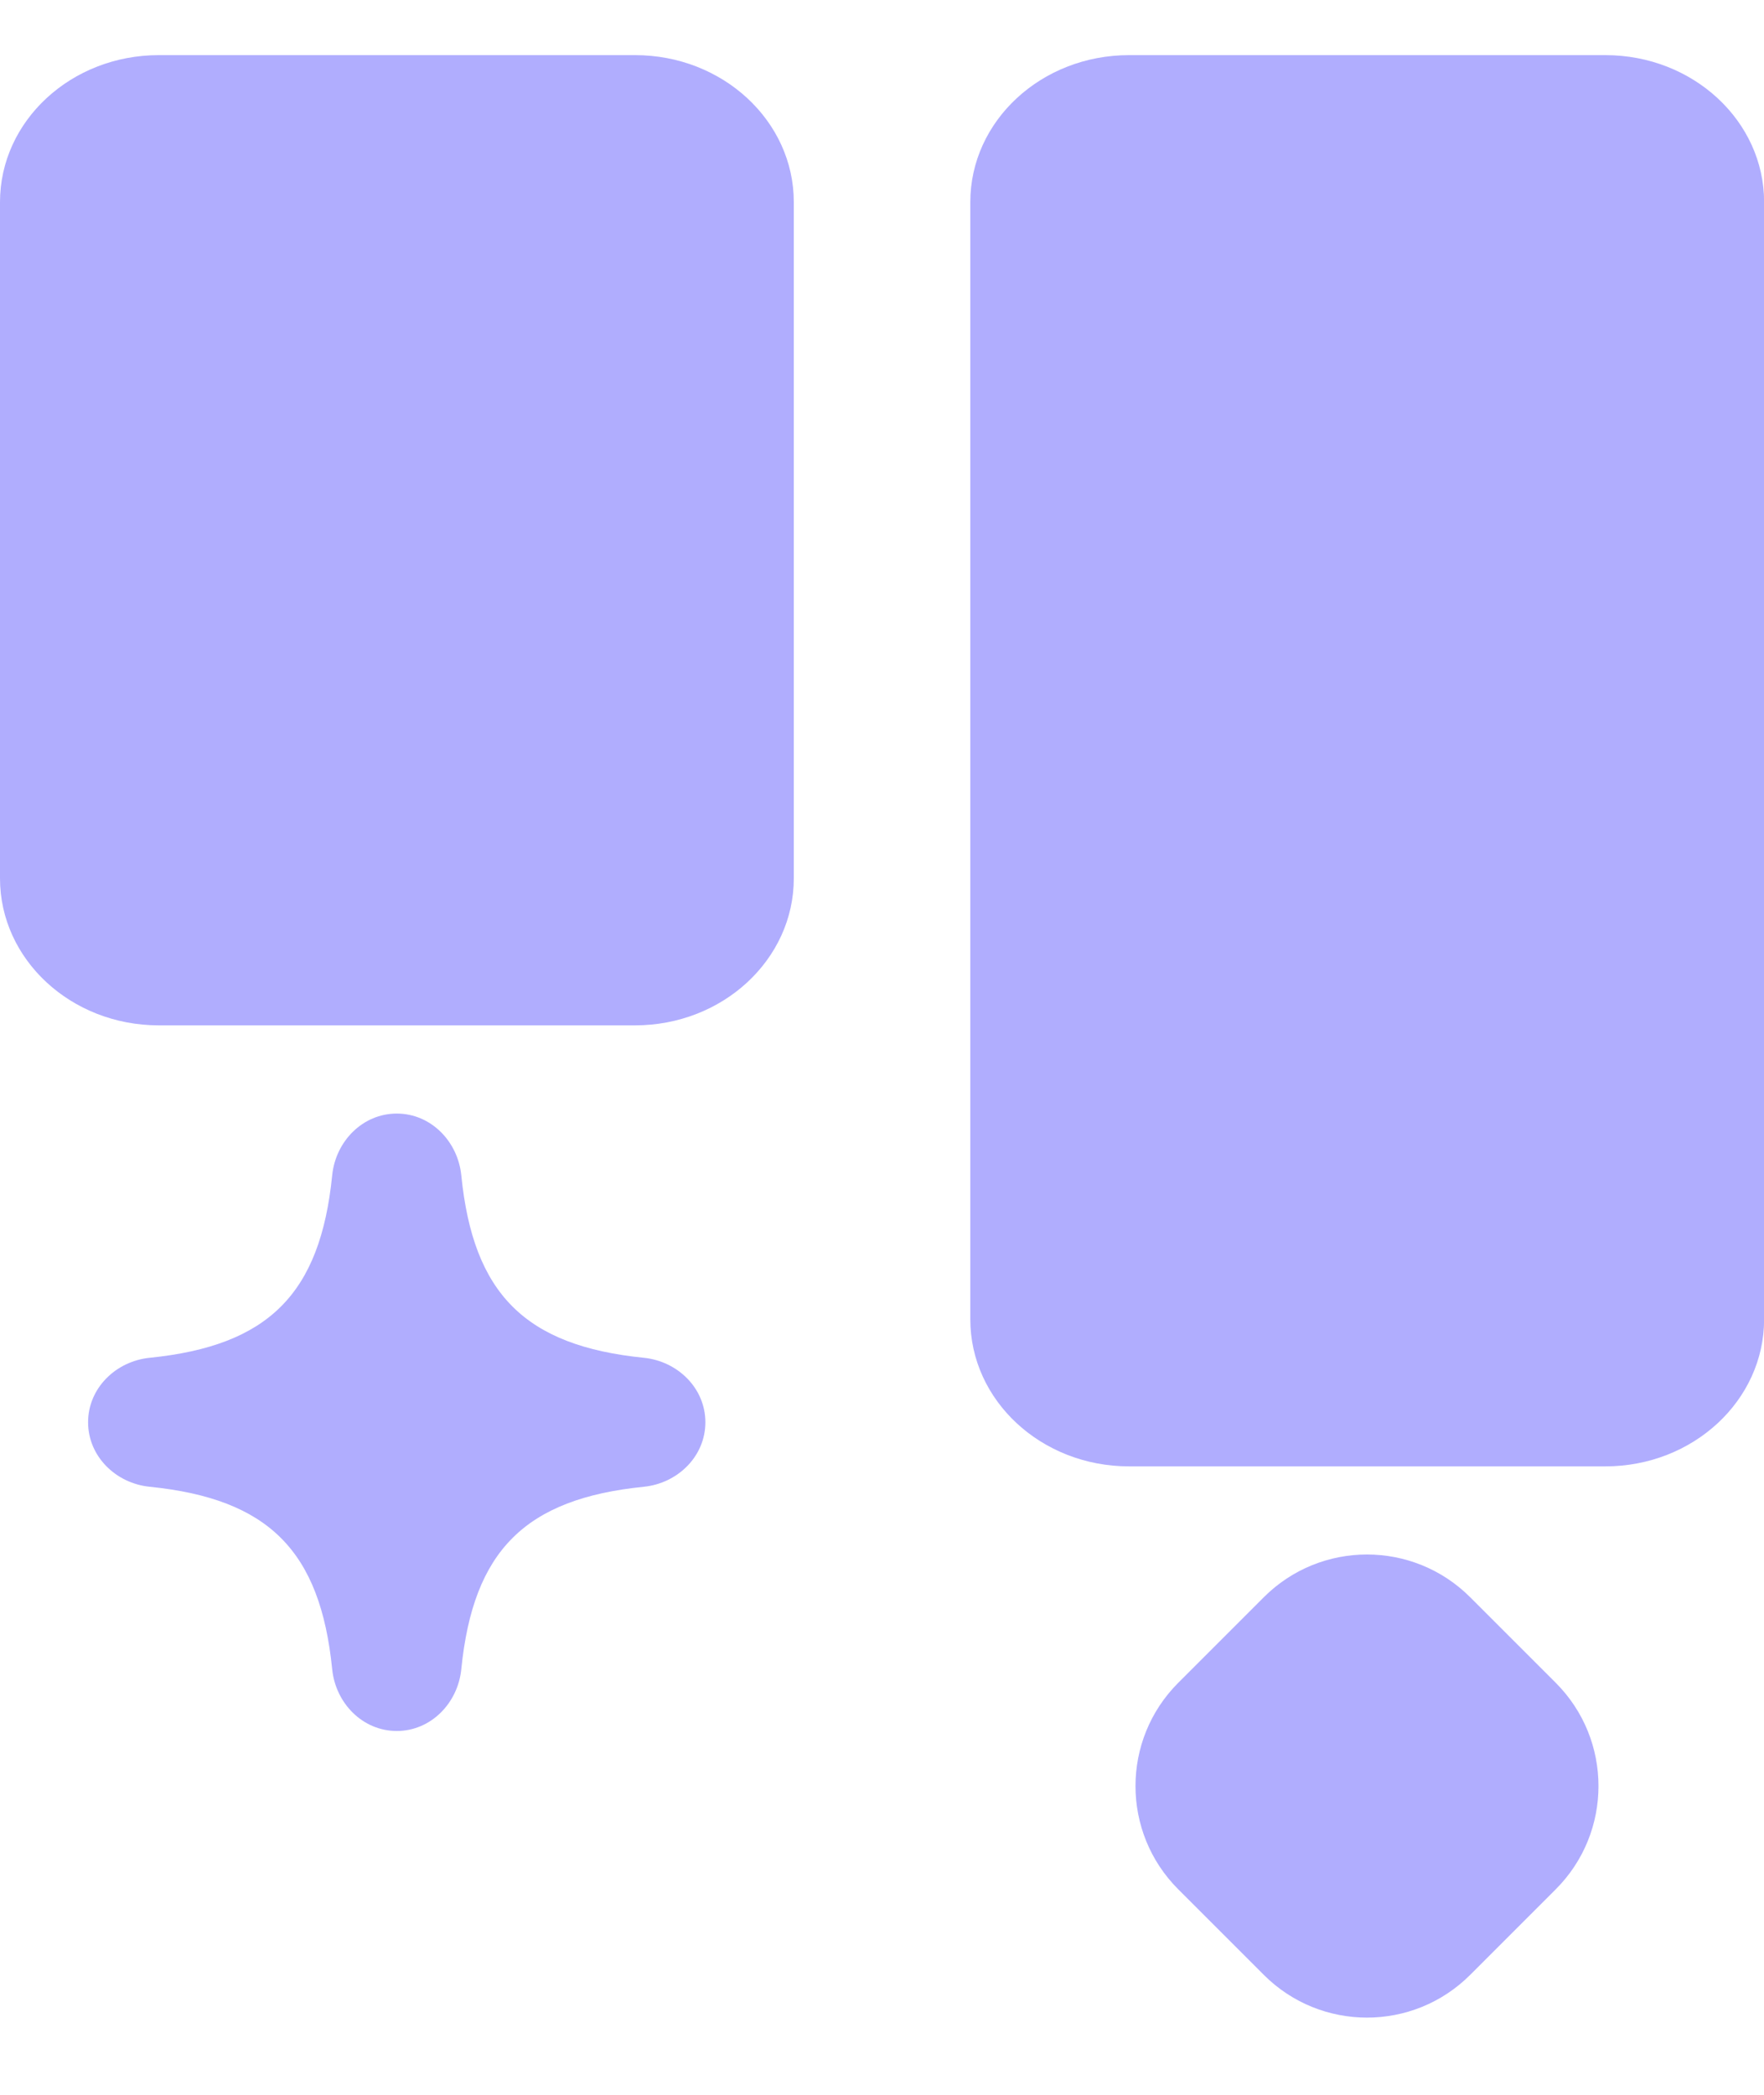
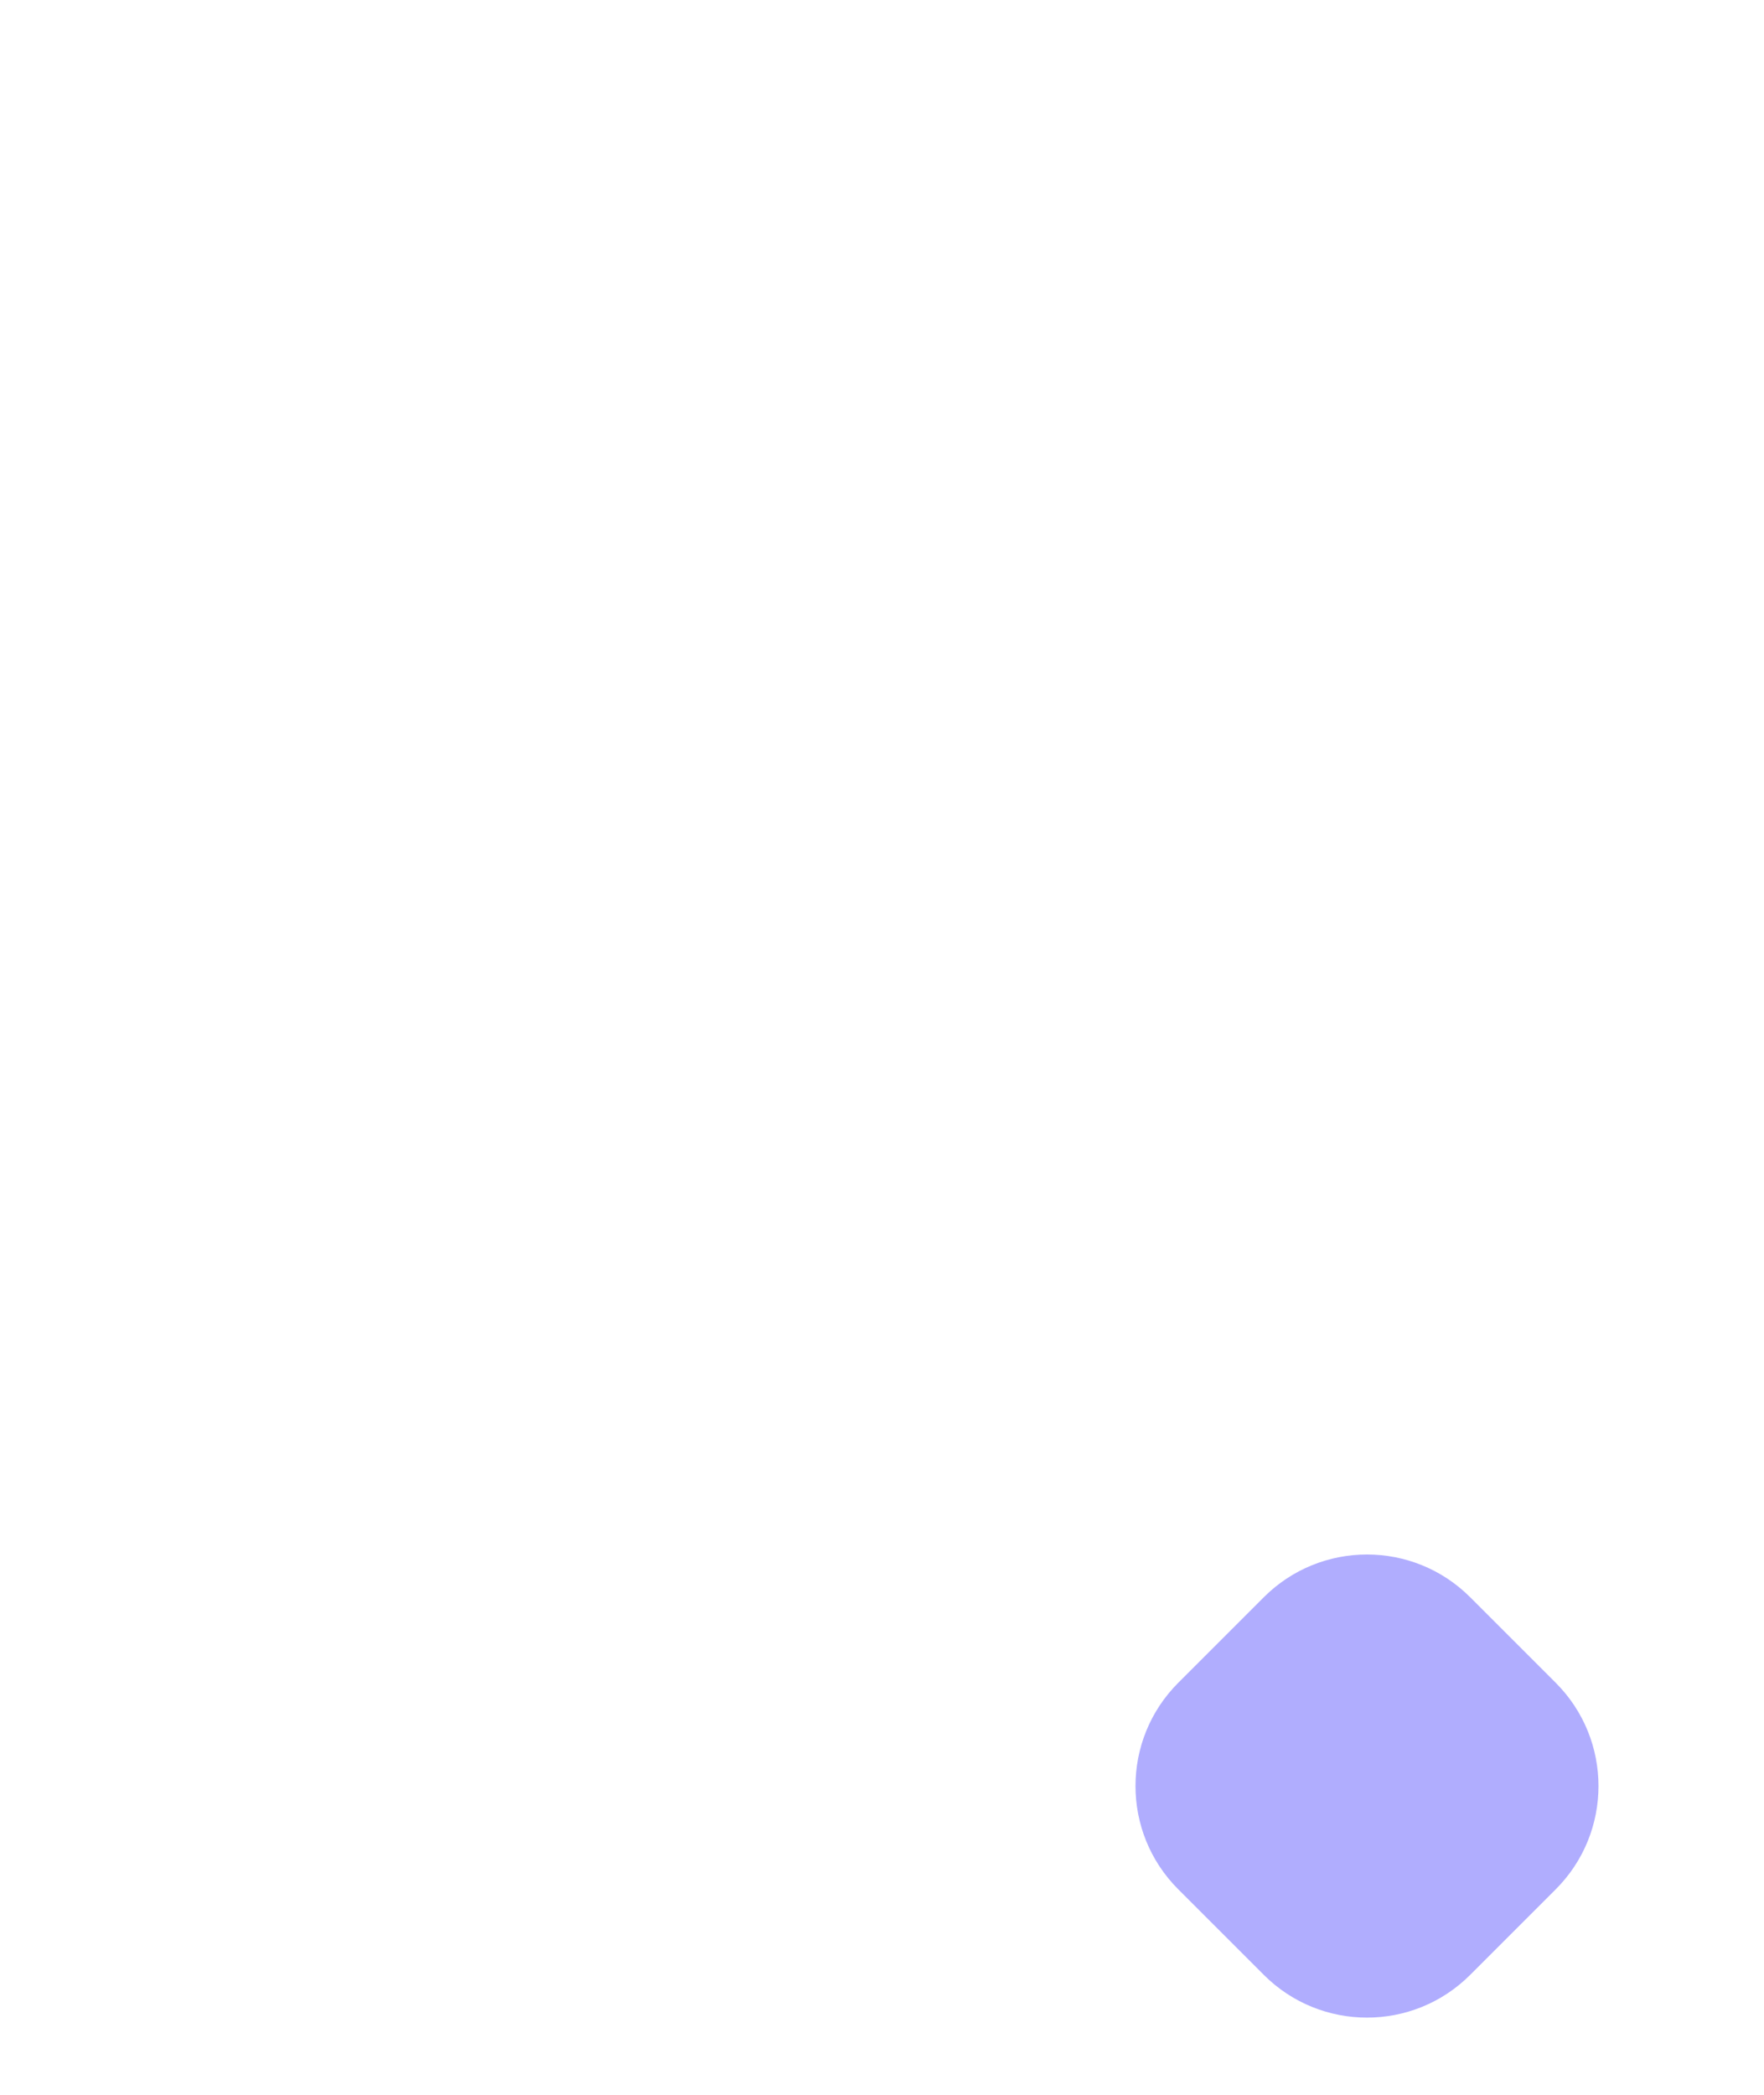
<svg xmlns="http://www.w3.org/2000/svg" width="16" height="19" viewBox="0 0 16 19" fill="none">
-   <path fill-rule="evenodd" clip-rule="evenodd" d="M2.33122e-07 7.967C2.00935e-07 8.703 0.645 9.3 1.44 9.3L5.76 9.3C6.555 9.3 7.2 8.703 7.2 7.967L7.2 1.833C7.2 1.097 6.555 0.5 5.76 0.5L1.44 0.5C0.645 0.5 5.33405e-07 1.097 5.01217e-07 1.833L2.33122e-07 7.967ZM8.801 11.966C8.801 12.703 9.445 13.3 10.241 13.3L14.561 13.3C15.356 13.3 16.001 12.703 16.001 11.966L16.001 1.833C16.001 1.097 15.356 0.5 14.561 0.5L10.241 0.5C9.445 0.5 8.801 1.097 8.801 1.833L8.801 11.966Z" fill="#B0ADFE" />
-   <path d="M4.184 15.14C4.292 14.064 4.763 13.594 5.839 13.485C6.147 13.454 6.398 13.209 6.398 12.9C6.398 12.591 6.147 12.346 5.839 12.315C4.763 12.206 4.292 11.736 4.184 10.66C4.153 10.352 3.908 10.1 3.599 10.1C3.289 10.1 3.044 10.352 3.013 10.66C2.905 11.736 2.434 12.206 1.358 12.315C1.05 12.346 0.799 12.591 0.799 12.9C0.799 13.209 1.05 13.454 1.358 13.485C2.434 13.594 2.905 14.064 3.013 15.14C3.044 15.448 3.289 15.7 3.599 15.7C3.908 15.7 4.153 15.448 4.184 15.14Z" fill="#B0ADFE" />
  <path d="M13.335 17.912C12.818 18.429 11.98 18.429 11.463 17.912L10.687 17.136C10.17 16.619 10.17 15.78 10.687 15.263L11.463 14.487C11.98 13.97 12.818 13.97 13.335 14.487L14.111 15.263C14.628 15.78 14.628 16.619 14.111 17.136L13.335 17.912Z" fill="#B0ADFE" />
</svg>